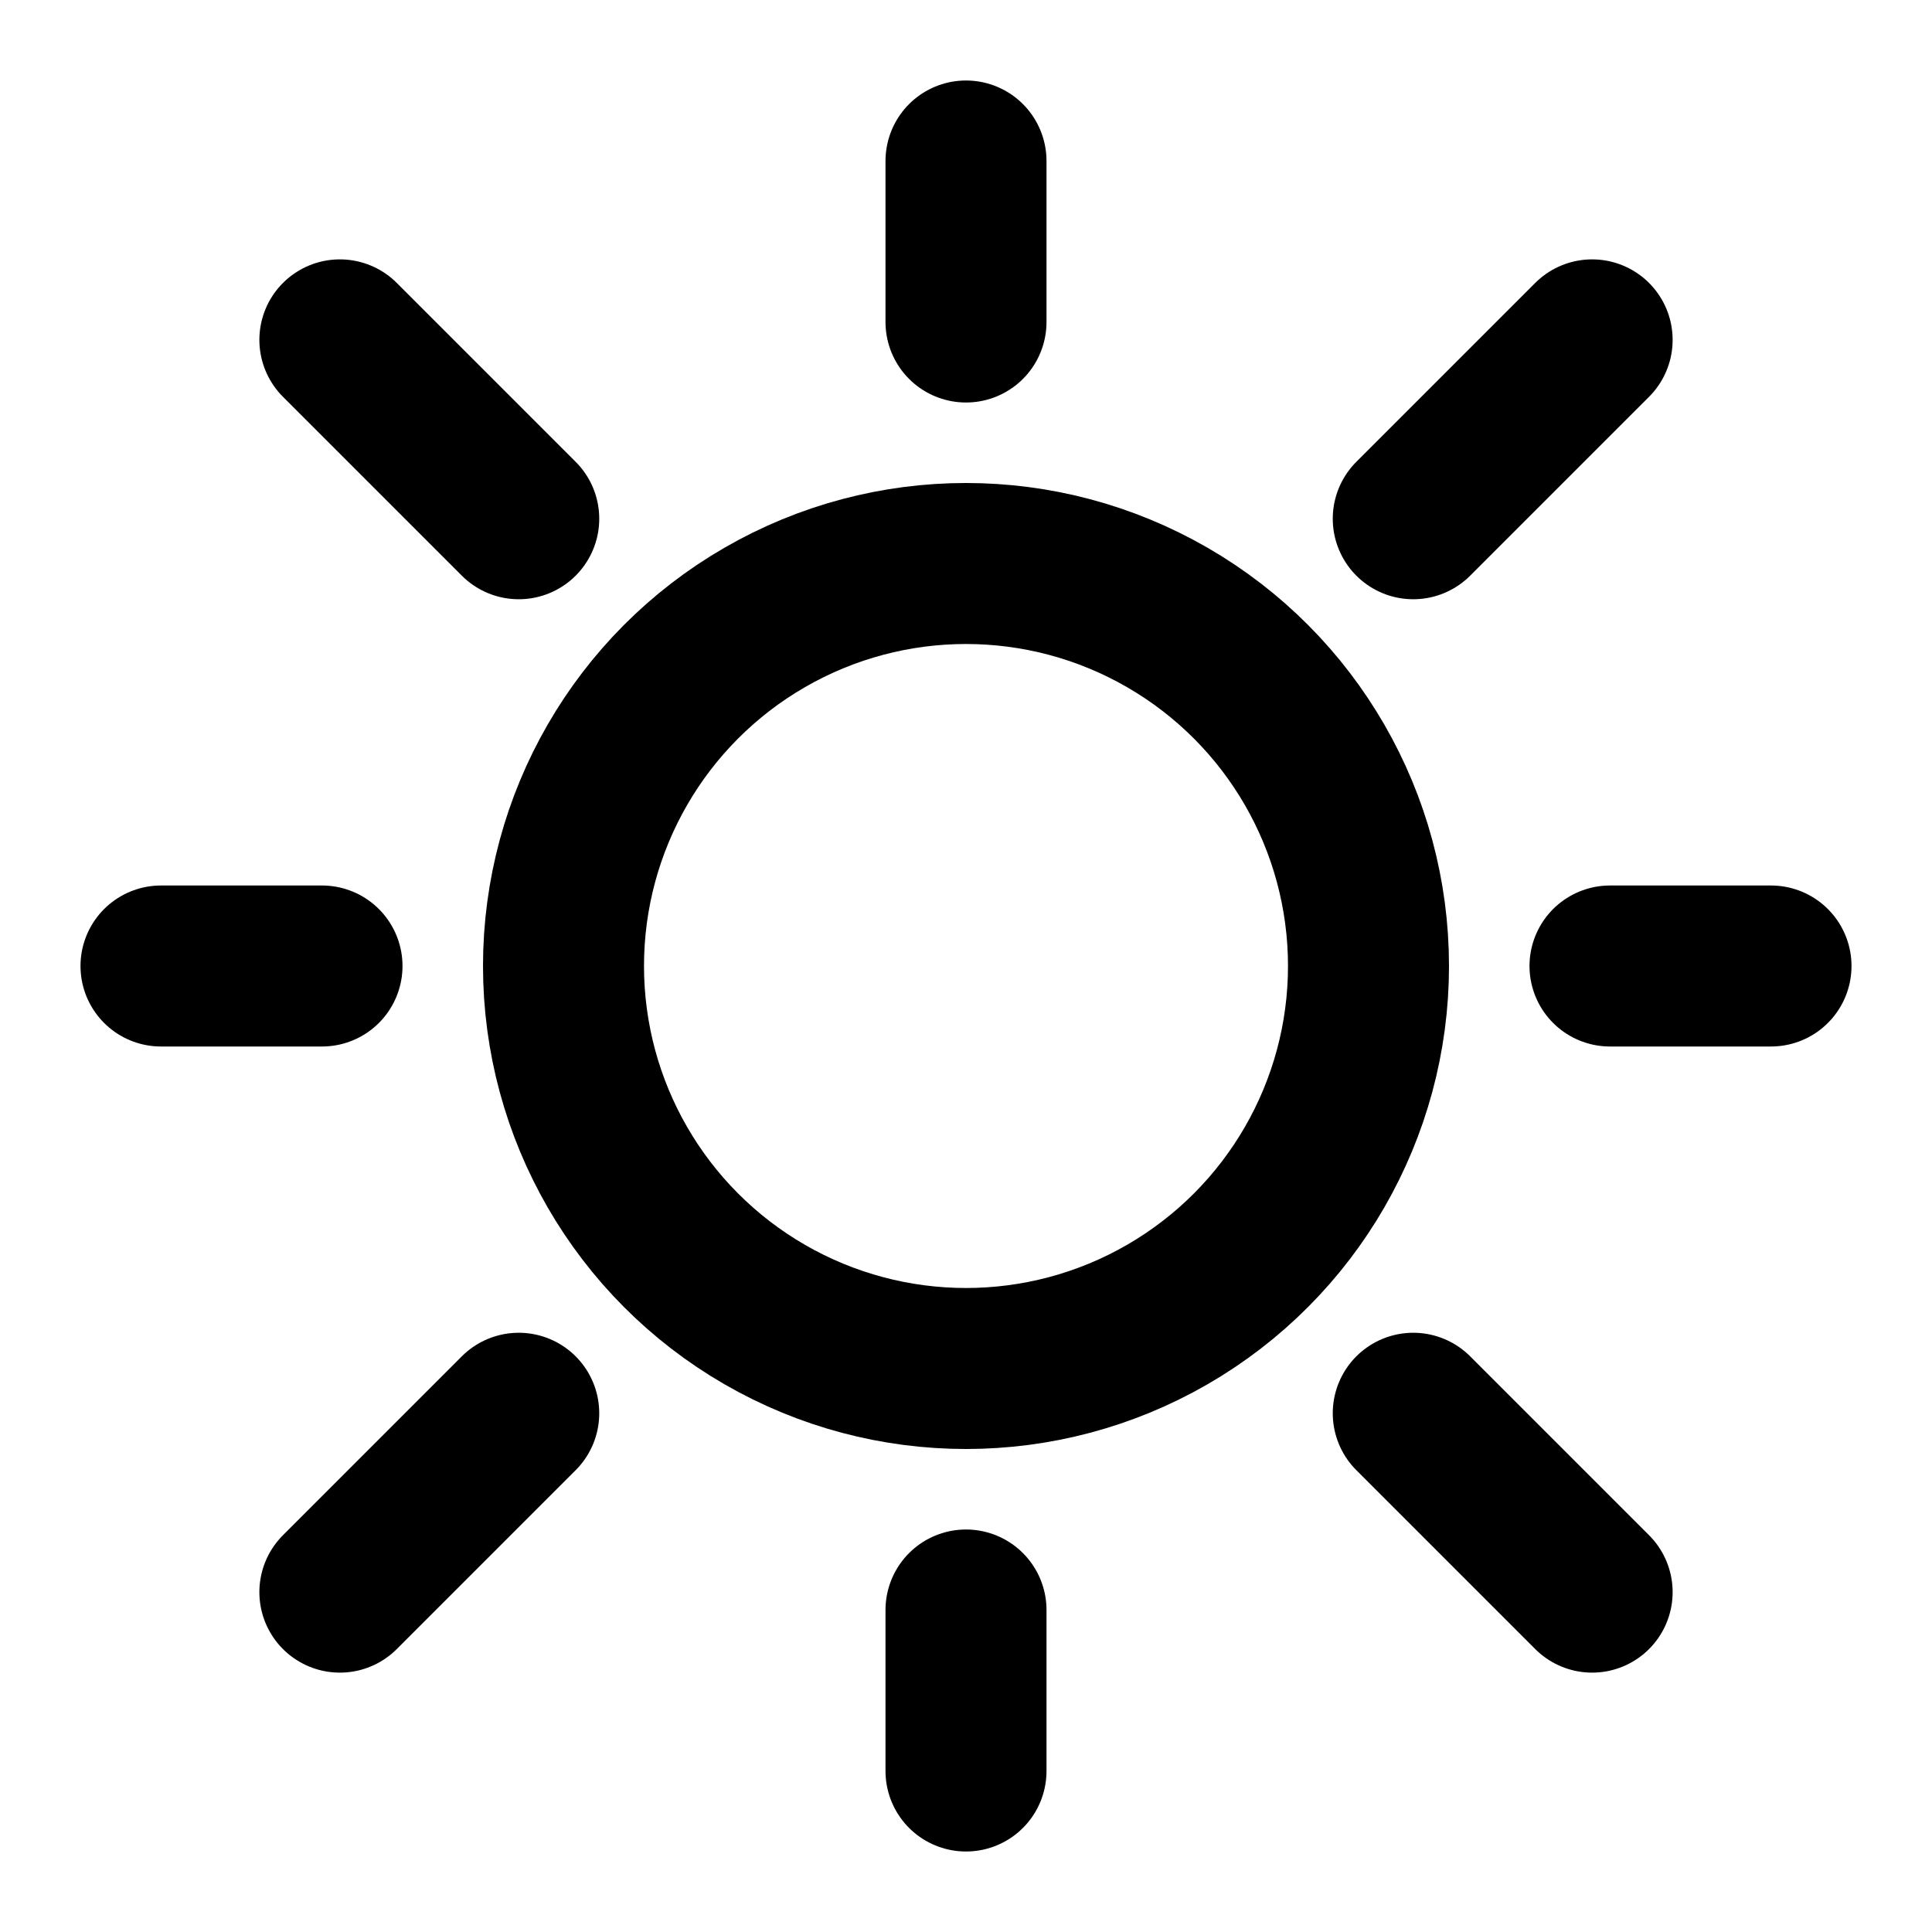
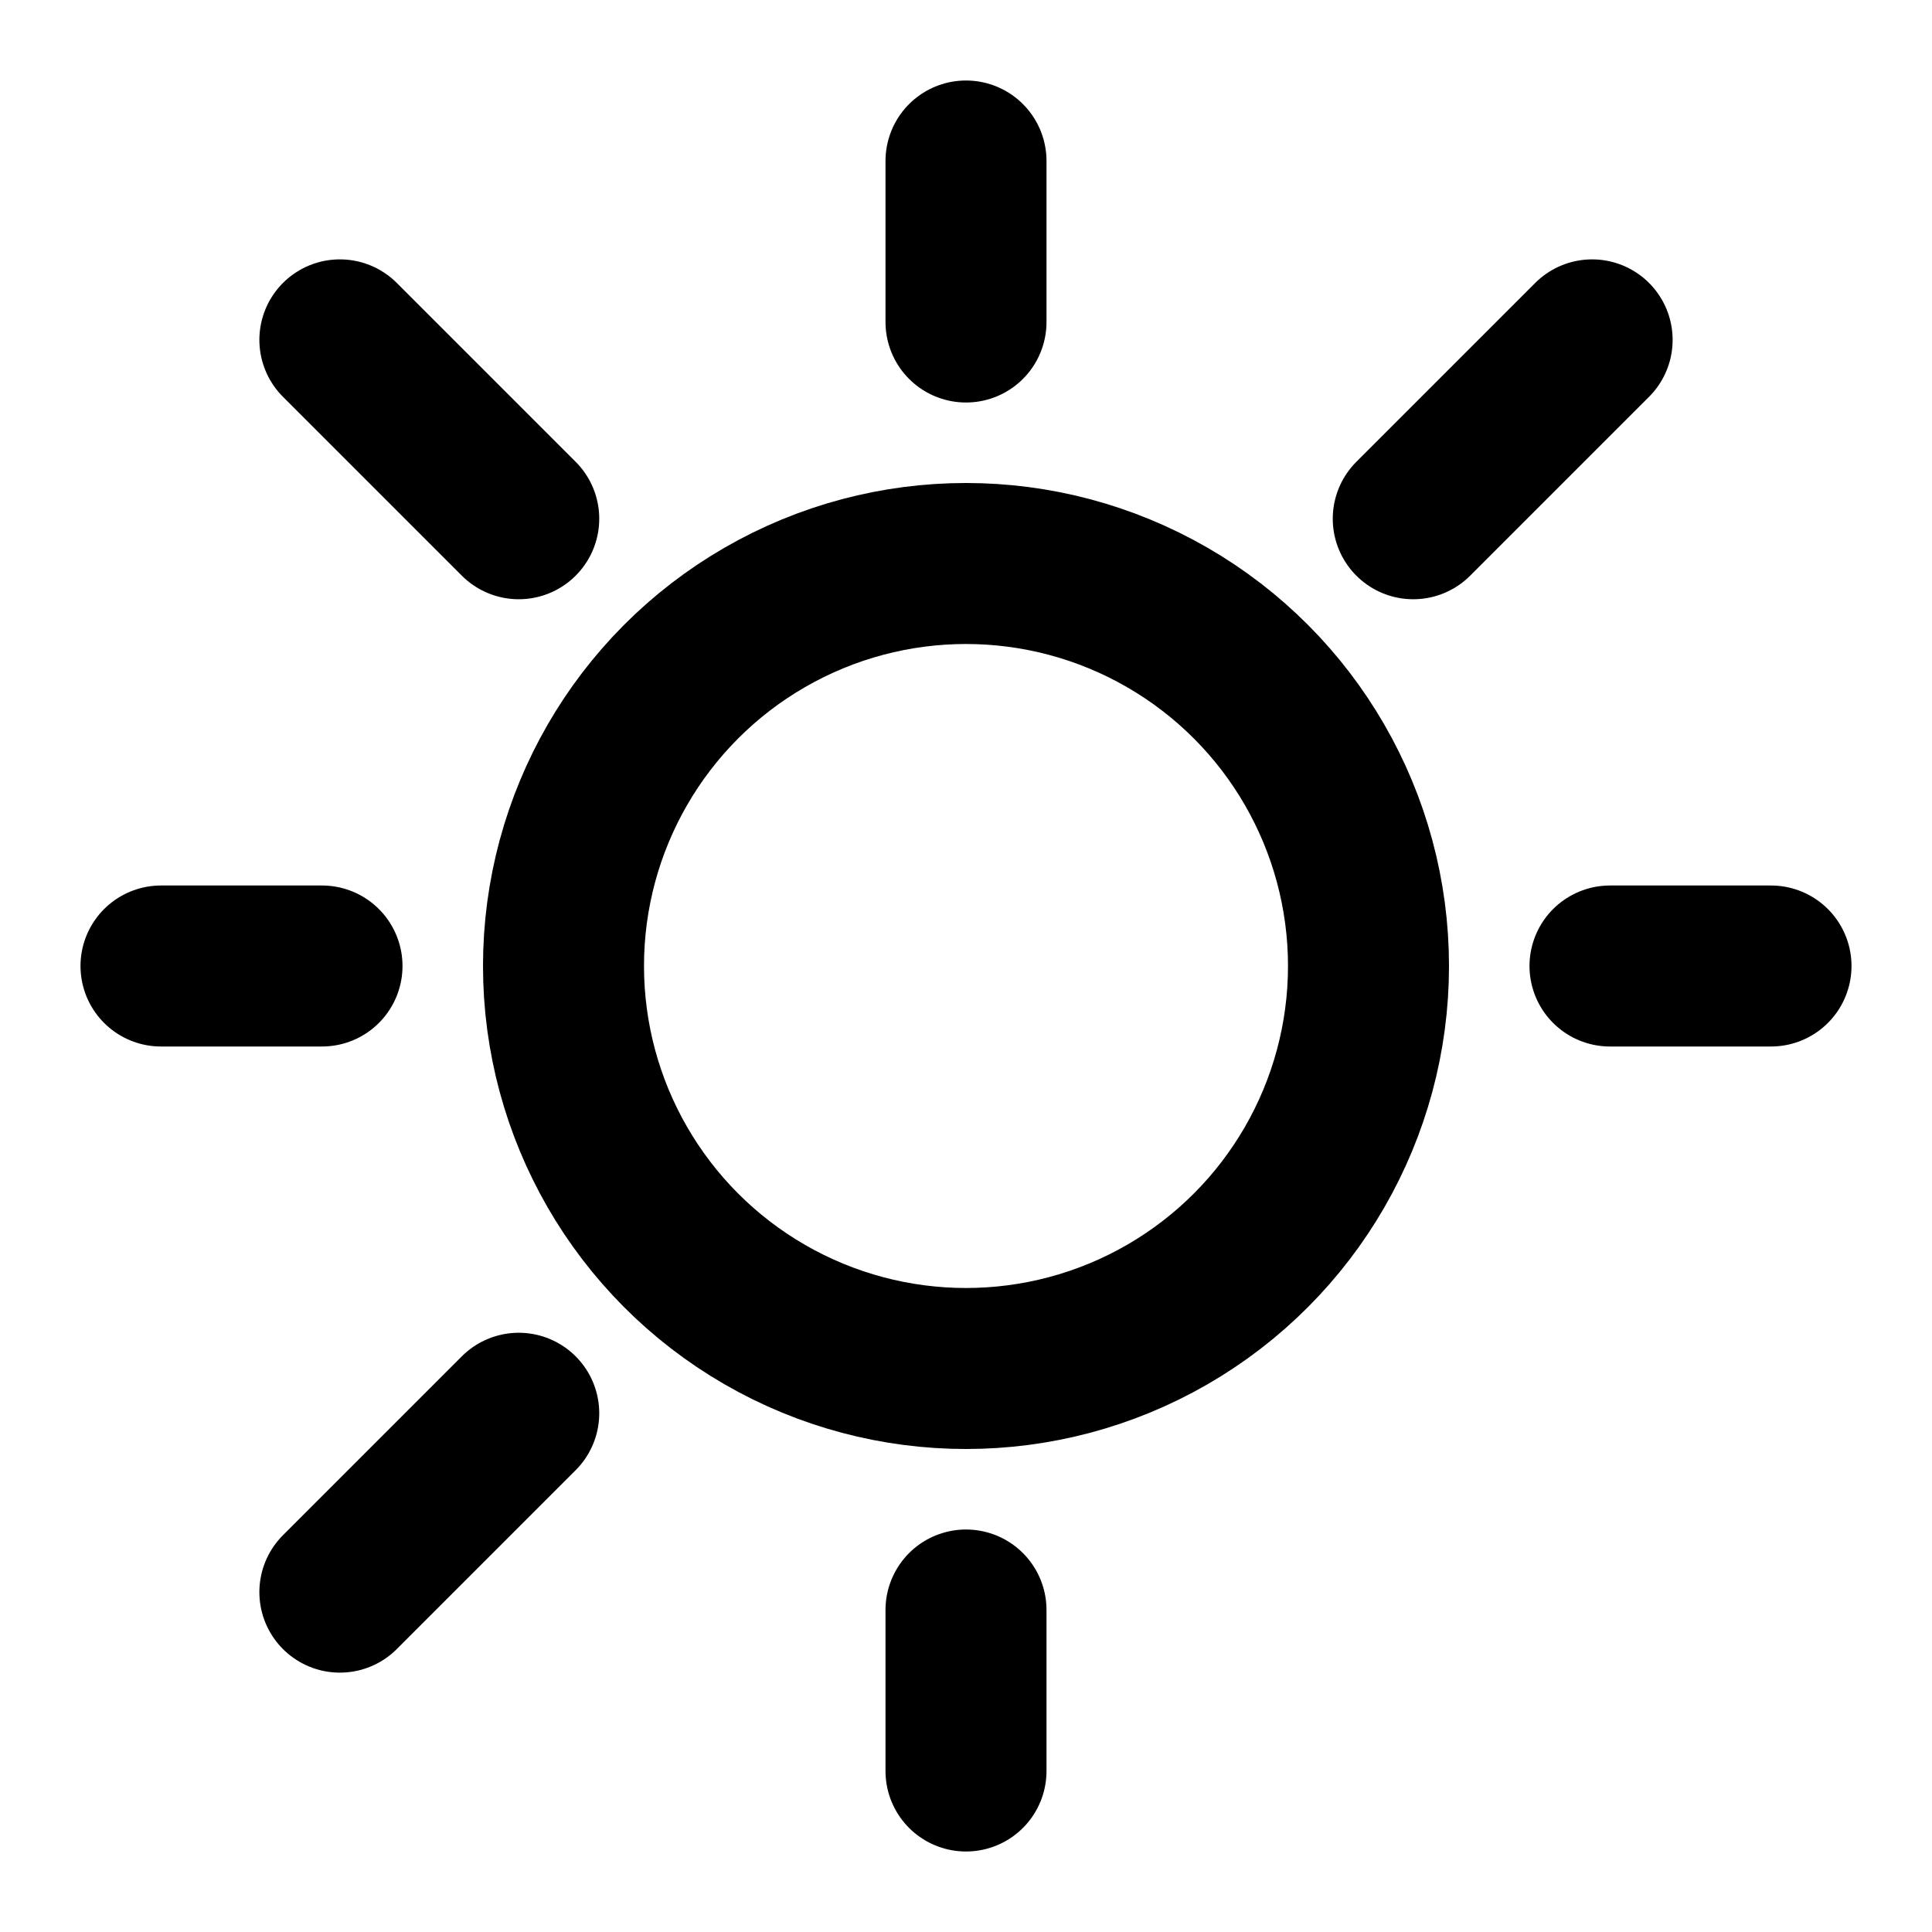
<svg xmlns="http://www.w3.org/2000/svg" width="24" height="24" viewBox="0 0 24 24" fill="none">
  <circle cx="12" cy="12" r="5" stroke="currentColor" stroke-width="2" />
  <path d="M12 2V4" stroke="currentColor" stroke-width="2" stroke-linecap="round" />
  <path d="M12 20V22" stroke="currentColor" stroke-width="2" stroke-linecap="round" />
  <path d="M4 12H2" stroke="currentColor" stroke-width="2" stroke-linecap="round" />
  <path d="M22 12H20" stroke="currentColor" stroke-width="2" stroke-linecap="round" />
  <path d="M19.778 4.222L17.556 6.444" stroke="currentColor" stroke-width="2" stroke-linecap="round" />
  <path d="M6.444 17.556L4.222 19.778" stroke="currentColor" stroke-width="2" stroke-linecap="round" />
-   <path d="M19.778 19.778L17.556 17.556" stroke="currentColor" stroke-width="2" stroke-linecap="round" />
  <path d="M6.444 6.444L4.222 4.222" stroke="currentColor" stroke-width="2" stroke-linecap="round" />
</svg>